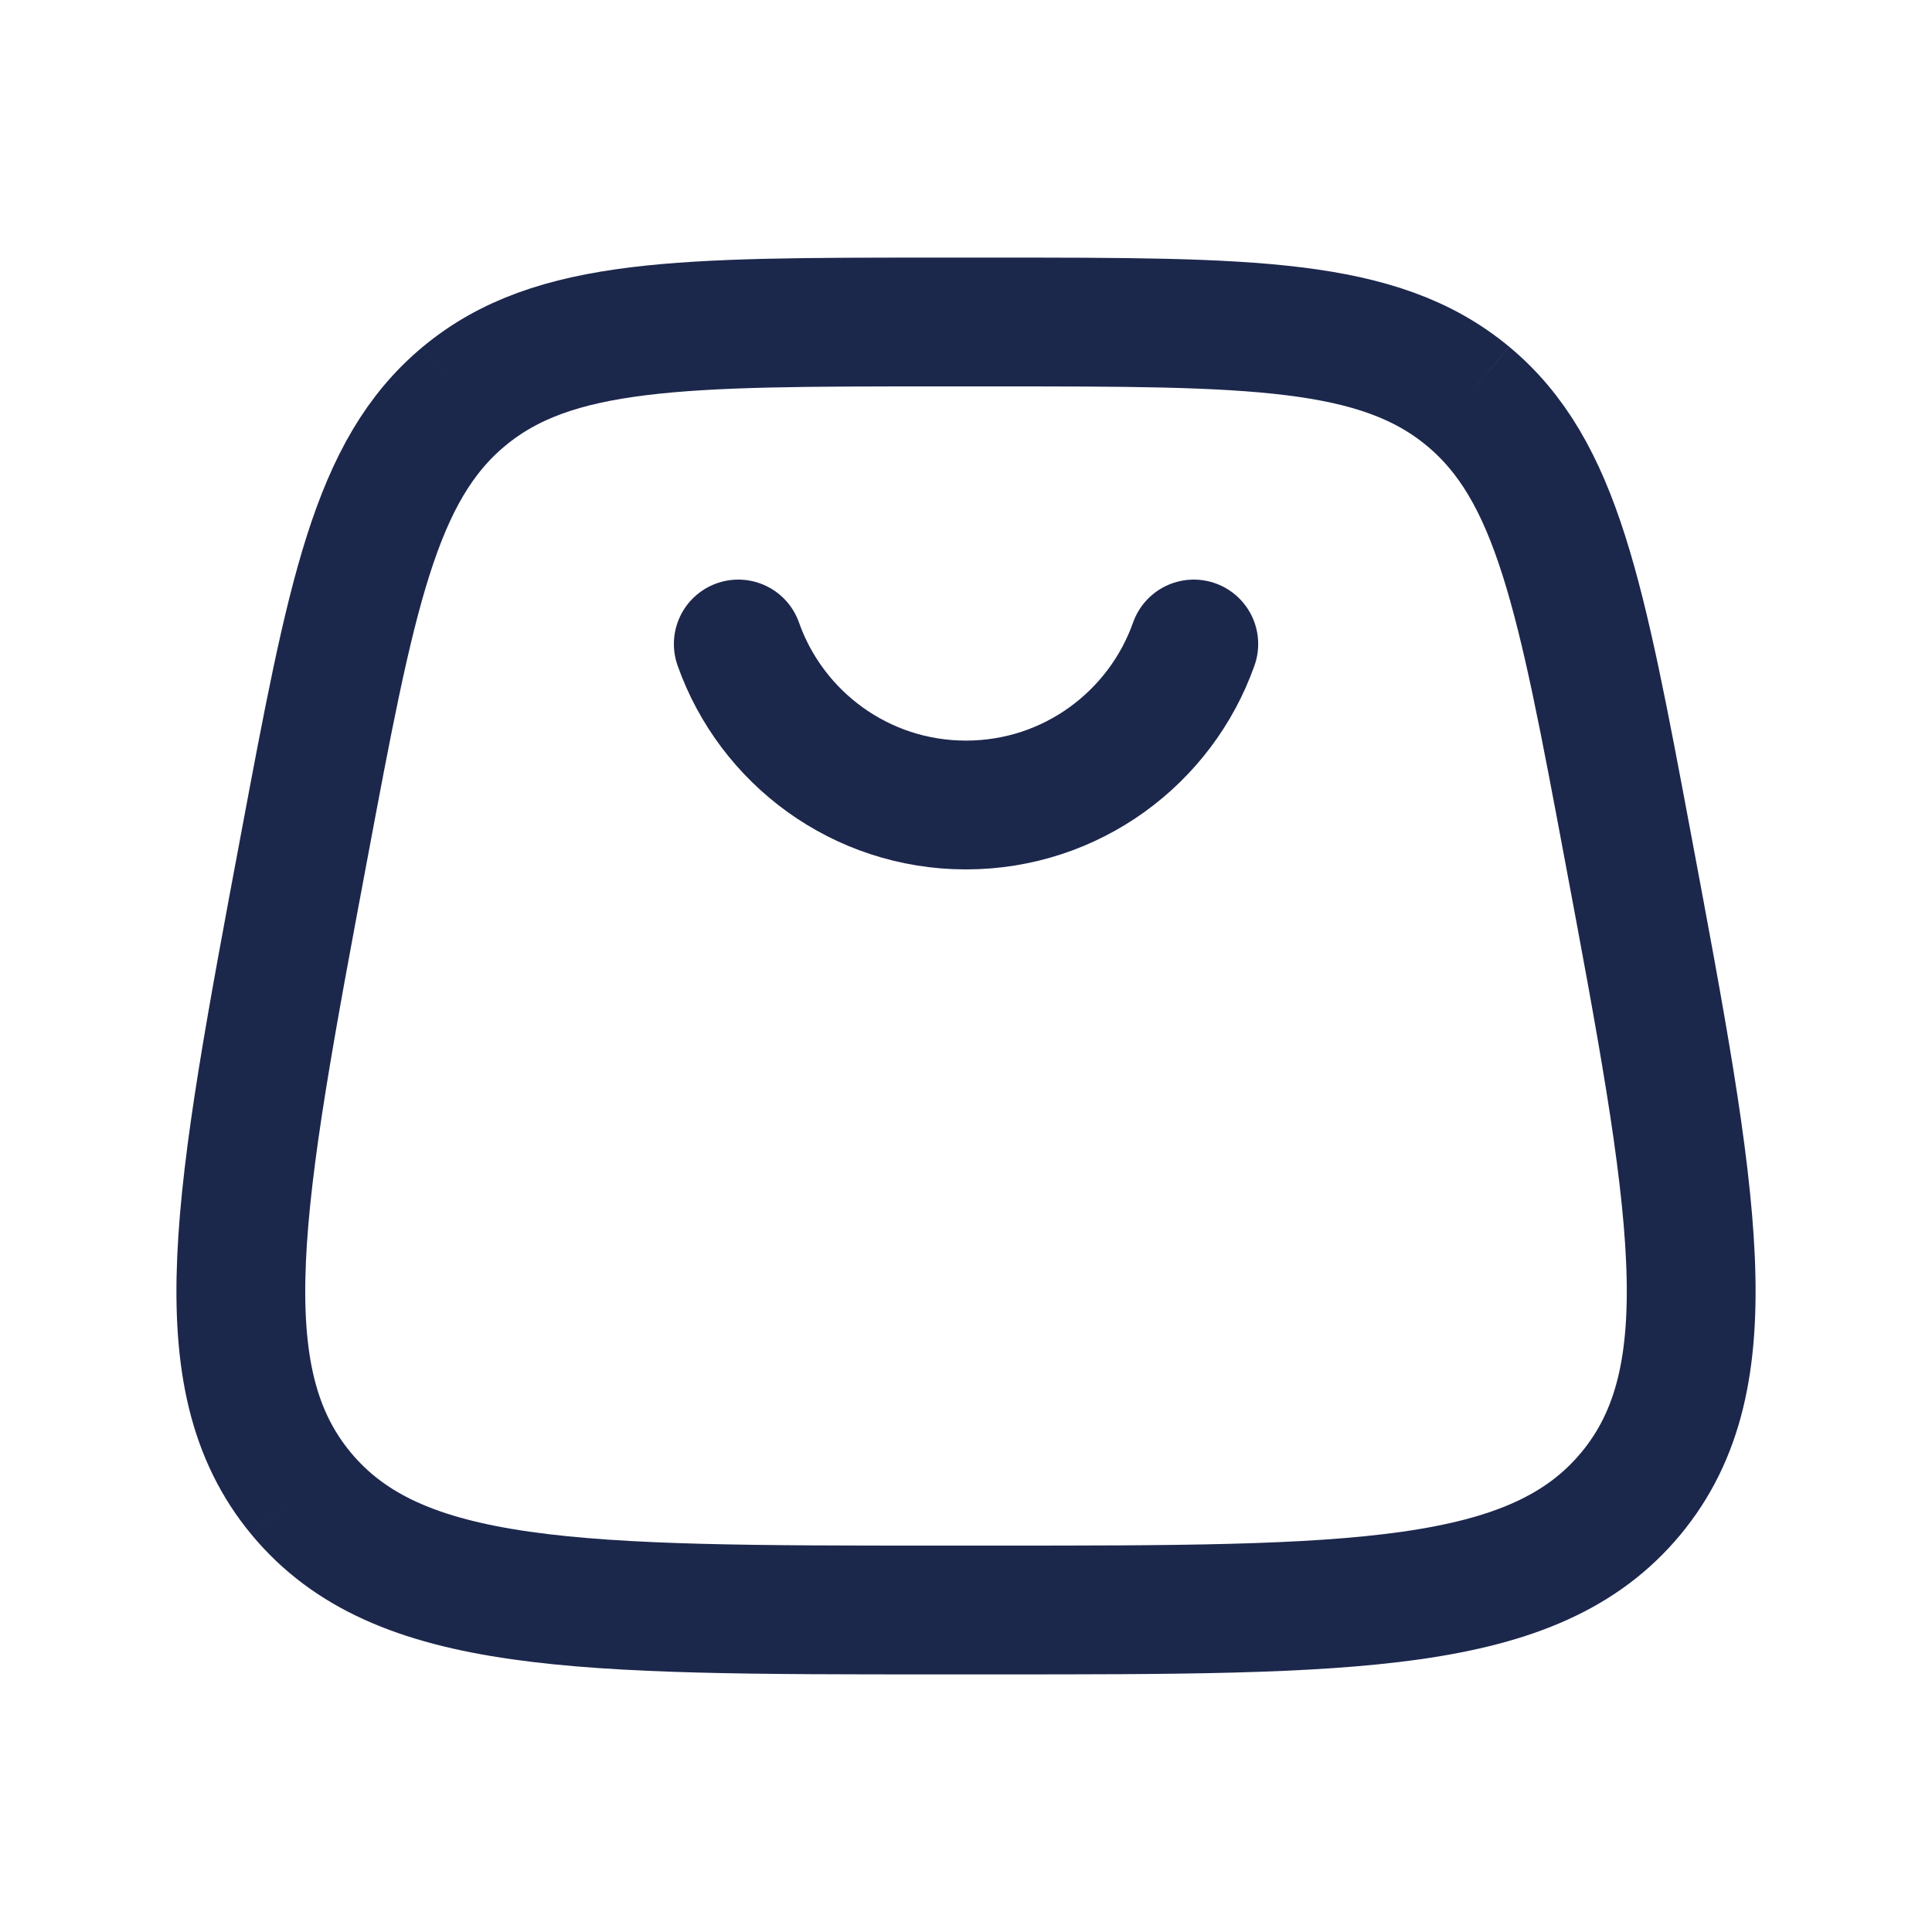
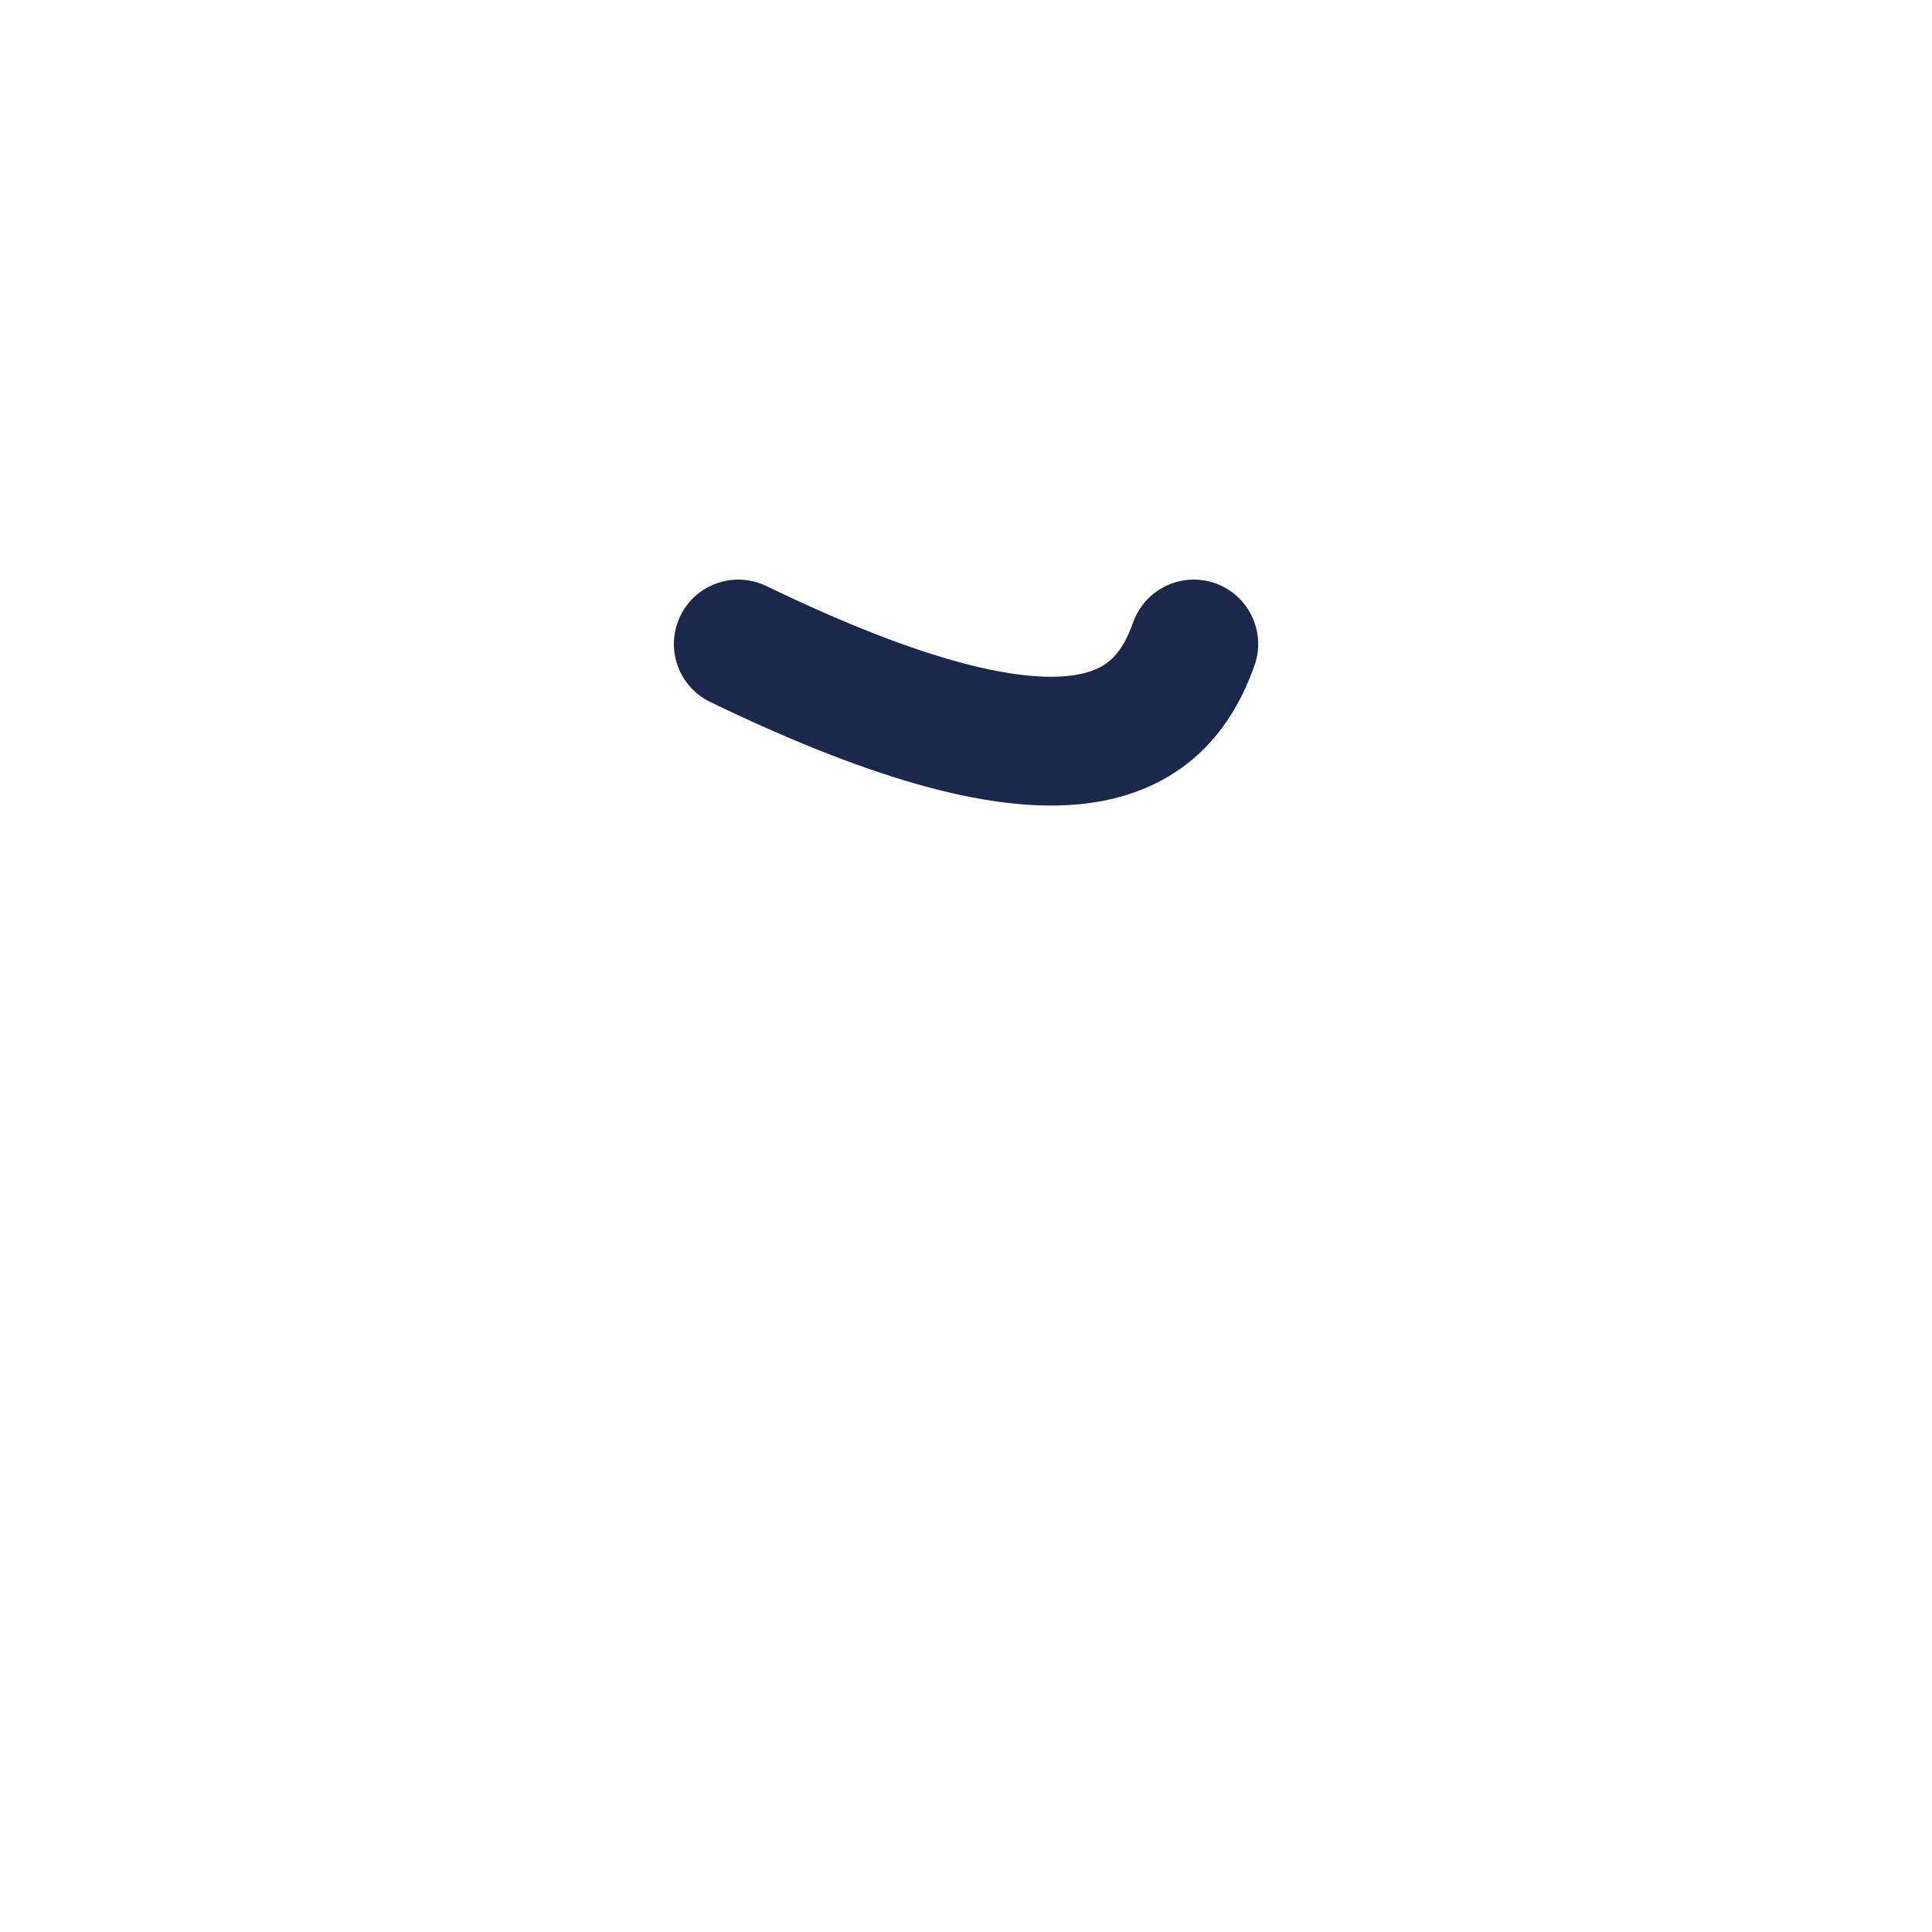
<svg xmlns="http://www.w3.org/2000/svg" width="30" height="30" viewBox="0 0 30 30" fill="none">
-   <path d="M4.677 23.193C6.177 25 8.968 25 14.549 25H15.451C21.033 25 23.823 25 25.323 23.193M4.677 23.193C3.178 21.386 3.692 18.643 4.721 13.157C5.452 9.256 5.818 7.305 7.207 6.152M4.677 23.193C4.677 23.193 4.677 23.193 4.677 23.193ZM25.323 23.193C26.823 21.386 26.308 18.643 25.279 13.157C24.548 9.256 24.182 7.305 22.794 6.152M25.323 23.193C25.323 23.193 25.323 23.193 25.323 23.193ZM22.794 6.152C21.405 5 19.42 5 15.451 5H14.549C10.58 5 8.595 5 7.207 6.152M22.794 6.152C22.794 6.152 22.794 6.152 22.794 6.152ZM7.207 6.152C7.207 6.152 7.207 6.152 7.207 6.152Z" stroke="#1C274C" stroke-width="2" />
-   <path d="M11.464 10C11.978 11.457 13.367 12.5 15 12.5C16.633 12.5 18.022 11.457 18.537 10" stroke="#1C274C" stroke-width="2" stroke-linecap="round" />
+   <path d="M11.464 10C16.633 12.5 18.022 11.457 18.537 10" stroke="#1C274C" stroke-width="2" stroke-linecap="round" />
</svg>